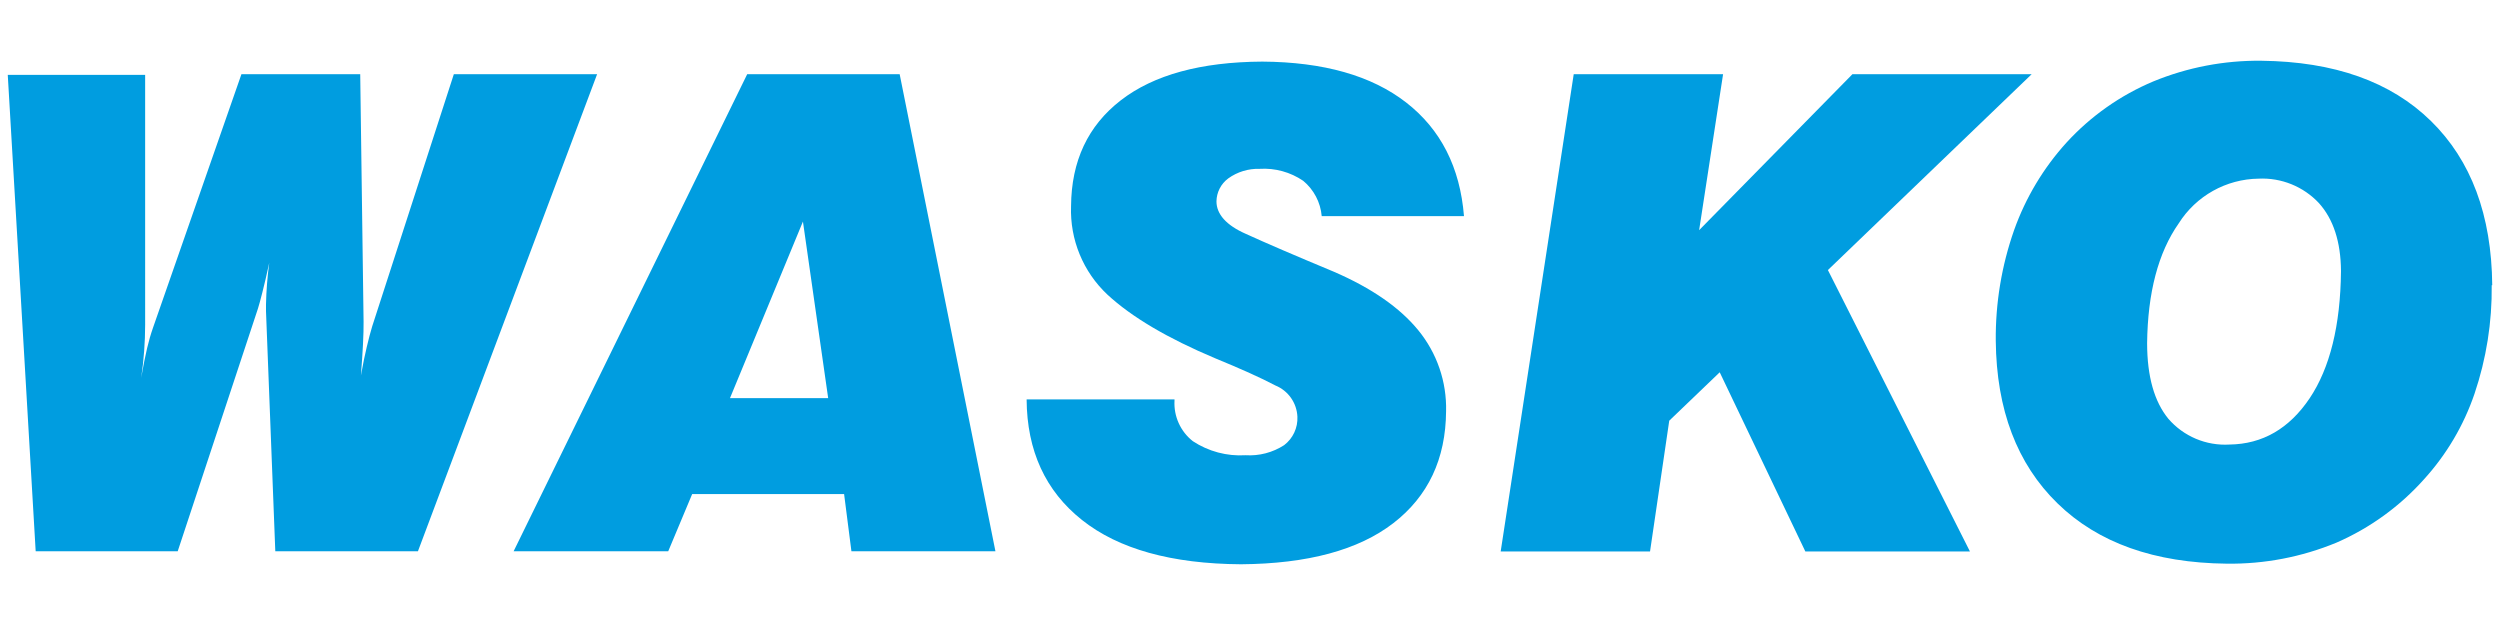
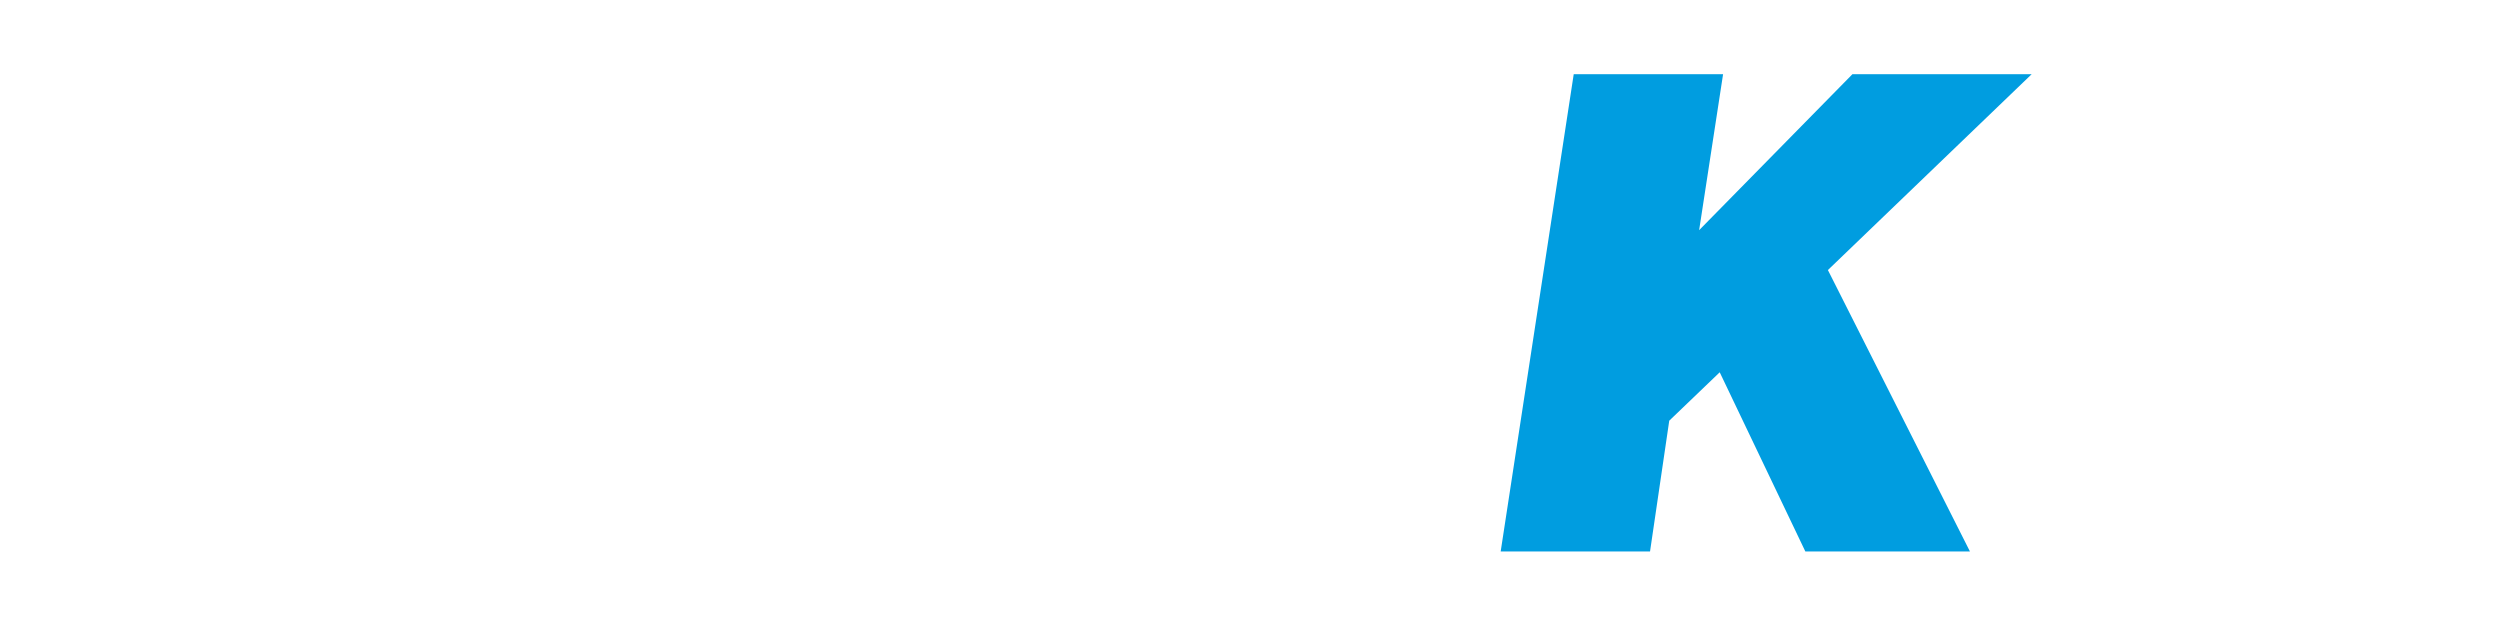
<svg xmlns="http://www.w3.org/2000/svg" version="1.1" id="Warstwa_1" x="0px" y="0px" viewBox="0 0 510.236 127.559" style="enable-background:new 0 0 510.236 127.559;" xml:space="preserve">
  <style type="text/css">
	.st0{fill-rule:evenodd;clip-rule:evenodd;fill:#009DE0;}
</style>
  <g>
-     <path class="st0" d="M121.878,15.14H92.627L75.962,66.612c-0.352,1.16-0.721,2.549-1.107,4.201   c-0.387,1.652-0.791,3.516-1.195,5.836c0.387-4.887,0.568-8.543,0.545-10.969l-0.686-50.54H49.277L31.258,66.805   c-0.487,1.389-0.898,2.803-1.231,4.237c-0.41,1.746-0.814,3.768-1.213,6.065c0.536-3.591,0.806-7.216,0.809-10.846V15.281H1.585   l5.696,97.229h28.988l16.384-49.555c0.211-0.668,0.51-1.758,0.897-3.287c0.387-1.529,0.861-3.516,1.406-6.047   c-0.383,2.827-0.606,5.674-0.668,8.526V63.5l1.899,49.01h29.111l36.582-97.405V15.14z" />
-     <path class="st0" d="M203.163,112.51l-19.548-97.37h-31.115l-47.674,97.37h31.554l4.887-11.672h31.009l1.494,11.672H203.163z    M169.025,81.255h-20.04l14.889-36.037L169.025,81.255z" />
-     <path class="st0" d="M298.793,44.111c-0.809-9.973-4.741-17.702-11.796-23.187s-16.847-8.268-29.374-8.35   c-12.528,0.07-22.15,2.701-28.865,7.893c-6.715,5.192-10.102,12.399-10.161,21.622c-0.25,6.81,2.462,13.395,7.436,18.054   c4.946,4.571,12.264,8.895,21.956,12.973c5.274,2.162,9.37,4.008,12.305,5.555c2.619,1.063,4.378,3.557,4.5,6.381   c0.105,2.261-0.907,4.429-2.707,5.801c-2.337,1.512-5.098,2.232-7.875,2.057c-3.802,0.236-7.577-0.77-10.758-2.865   c-2.521-1.979-3.918-5.062-3.744-8.262v-0.264h-30.183c0.07,10.477,3.838,18.681,11.303,24.611   c7.465,5.93,18.282,8.942,32.451,9.036c13.606-0.105,23.966-2.901,31.08-8.385c7.114-5.485,10.706-13.102,10.776-22.853   c0.148-6.002-1.86-11.858-5.66-16.507c-3.774-4.629-9.516-8.614-17.227-11.954c-7.993-3.328-13.987-5.907-17.983-7.735   c-4.008-1.758-5.994-4.043-5.994-6.627c0.023-1.855,0.915-3.593,2.408-4.694c1.859-1.338,4.109-2.024,6.399-1.951   c3.154-0.198,6.284,0.662,8.895,2.443c2.173,1.8,3.535,4.396,3.779,7.207H298.793z" />
    <polygon class="st0" points="414.656,15.14 378.074,15.14 346.784,46.976 351.671,15.14 321.189,15.14 306.282,112.546    336.764,112.546 340.684,85.861 350.985,75.981 368.459,112.546 402.052,112.546 373.064,55.115 414.656,15.14  " />
-     <path class="st0" d="M508.651,58.209c-0.129-14.298-4.295-25.466-12.499-33.506c-8.204-8.039-19.747-12.141-34.631-12.305   c-7.557-0.089-15.054,1.346-22.044,4.219c-6.715,2.823-12.741,7.062-17.667,12.428c-4.733,5.199-8.384,11.289-10.741,17.913   c-2.55,7.261-3.817,14.911-3.744,22.607c0.141,14.063,4.342,25.12,12.604,33.172c8.262,8.051,19.776,12.153,34.543,12.305   c7.673,0.101,15.286-1.358,22.378-4.289c6.839-2.978,12.95-7.404,17.913-12.973c4.574-5.039,8.068-10.962,10.266-17.403   c2.416-7.137,3.604-14.633,3.516-22.167H508.651z M477.783,55.361c-0.117,11.086-2.25,19.73-6.399,25.929   c-4.166,6.188-9.616,9.352-16.366,9.44c-4.755,0.282-9.369-1.668-12.481-5.274c-2.865-3.516-4.307-8.596-4.324-15.382   c0.117-10.36,2.268-18.522,6.452-24.488c3.542-5.607,9.681-9.041,16.313-9.124c4.635-0.221,9.134,1.604,12.305,4.992   c2.953,3.293,4.453,7.905,4.5,13.835V55.361z" />
  </g>
</svg>